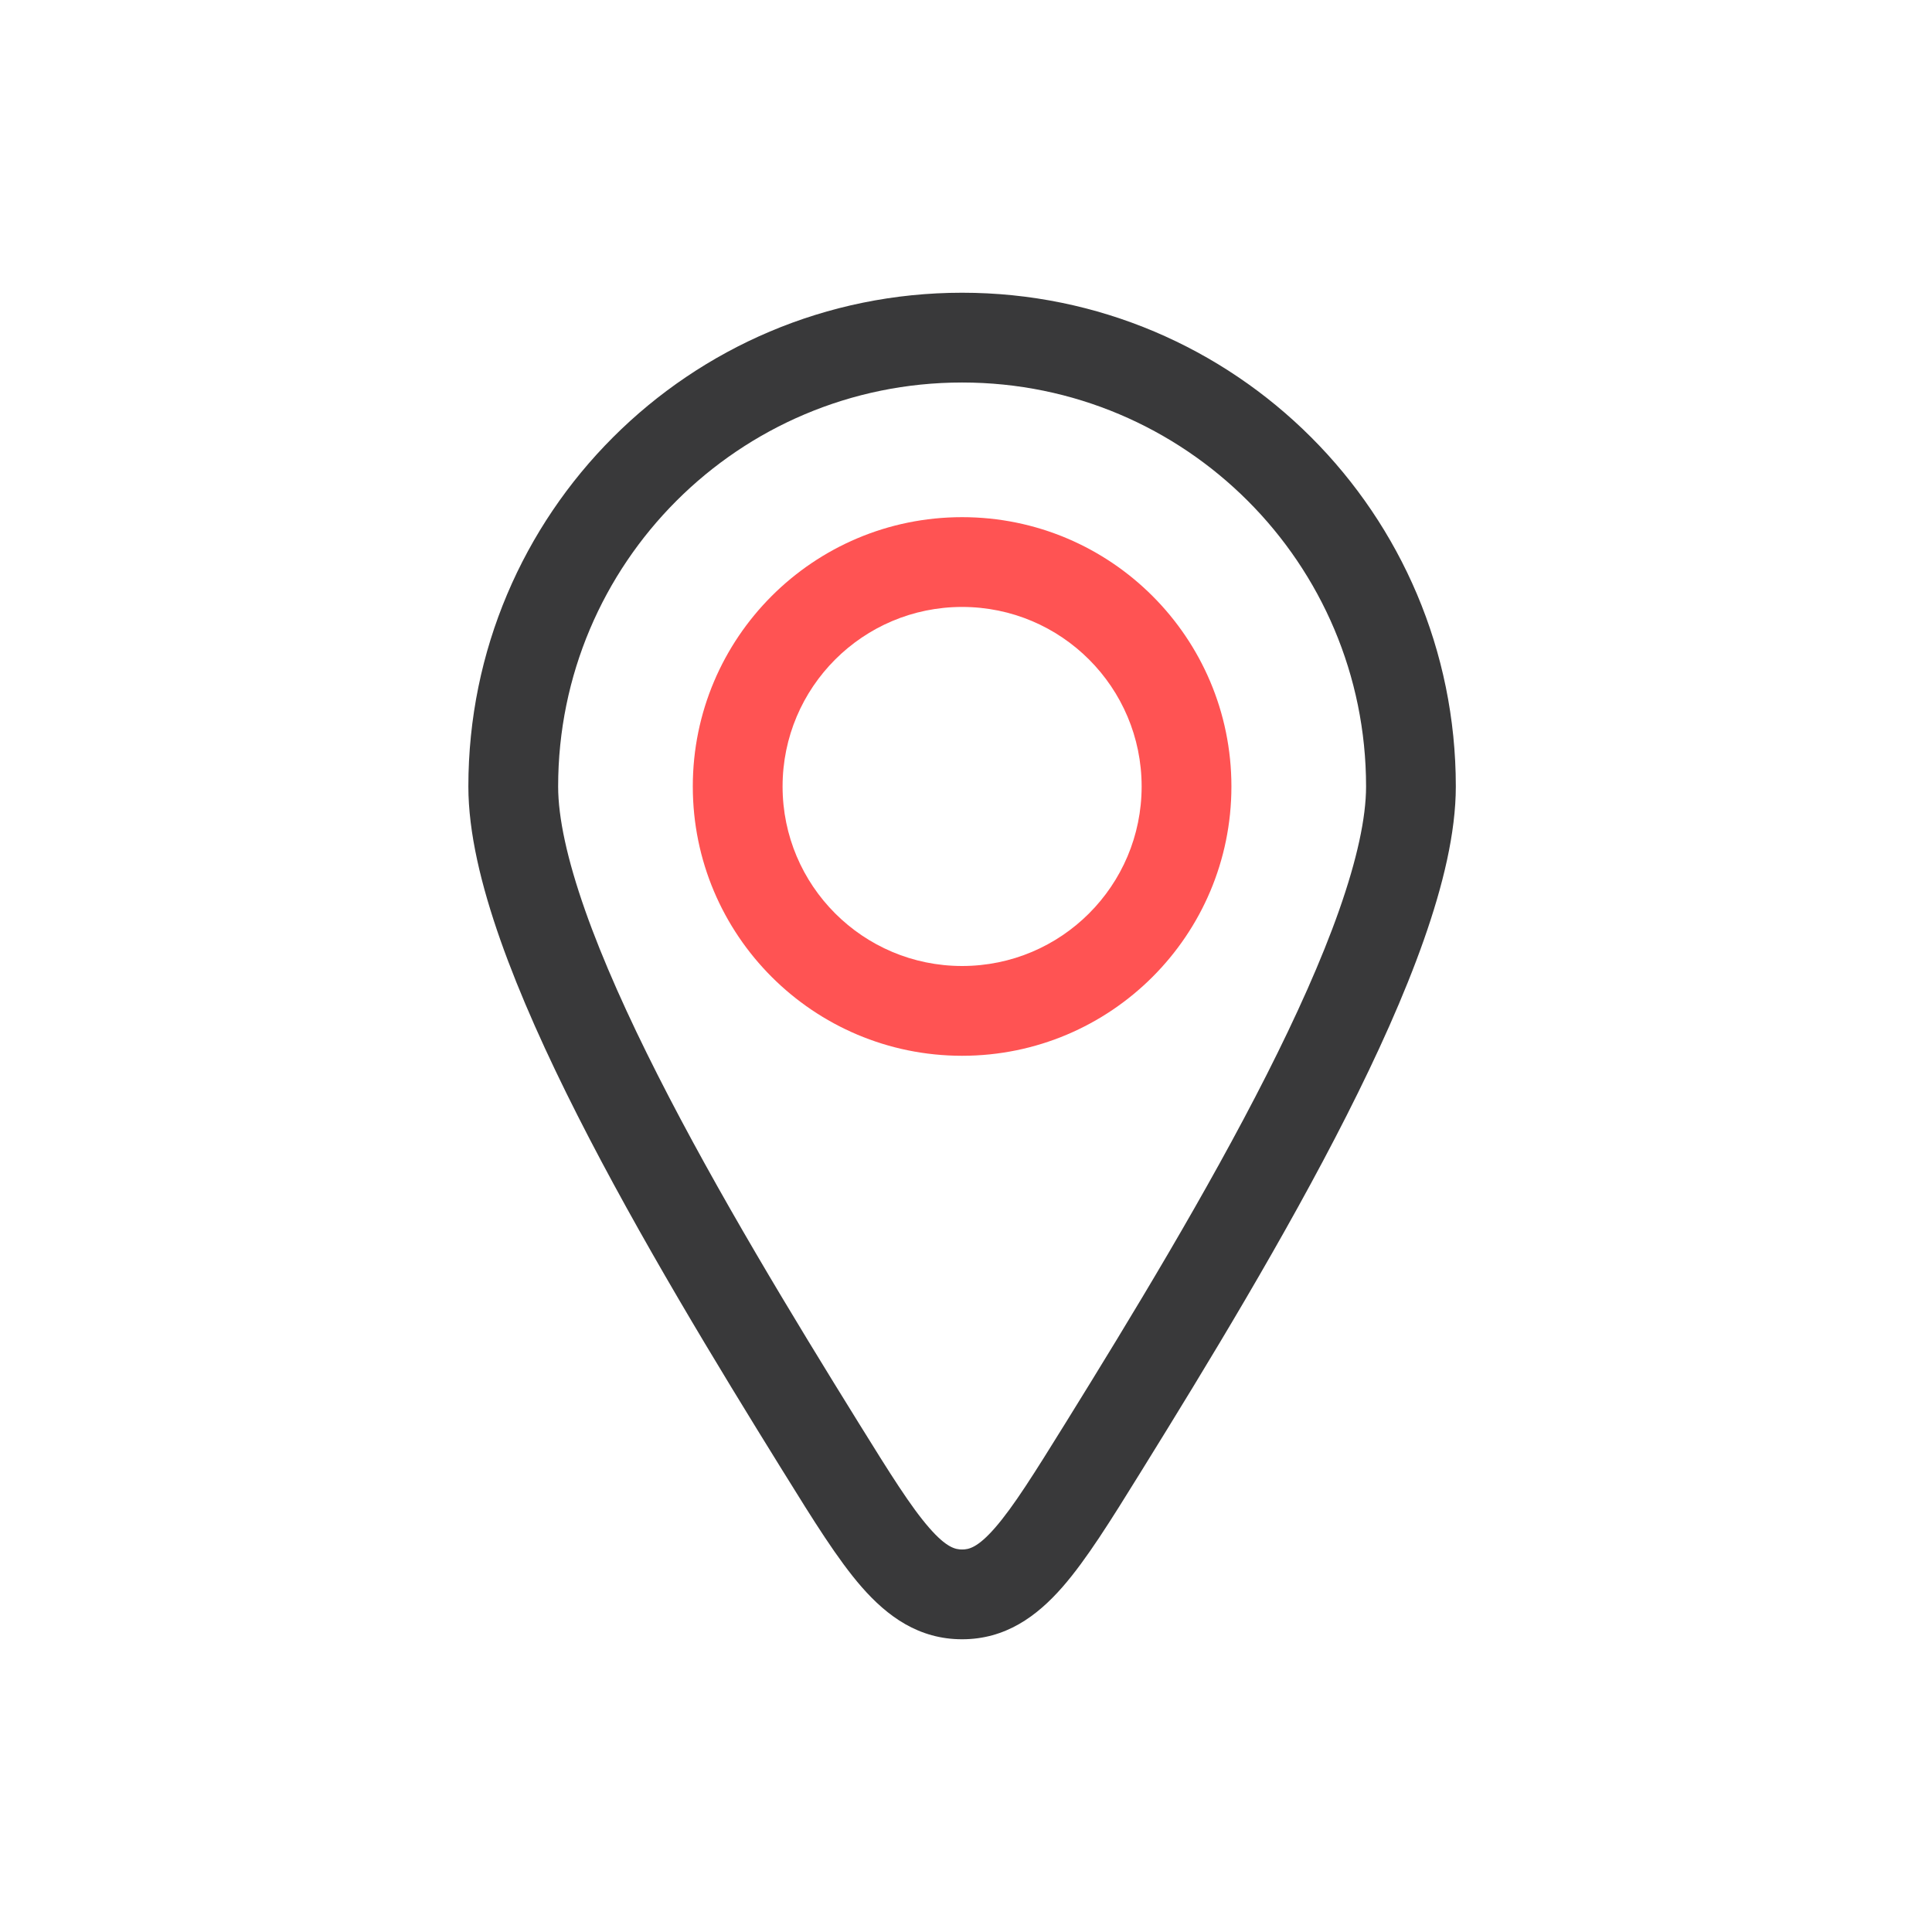
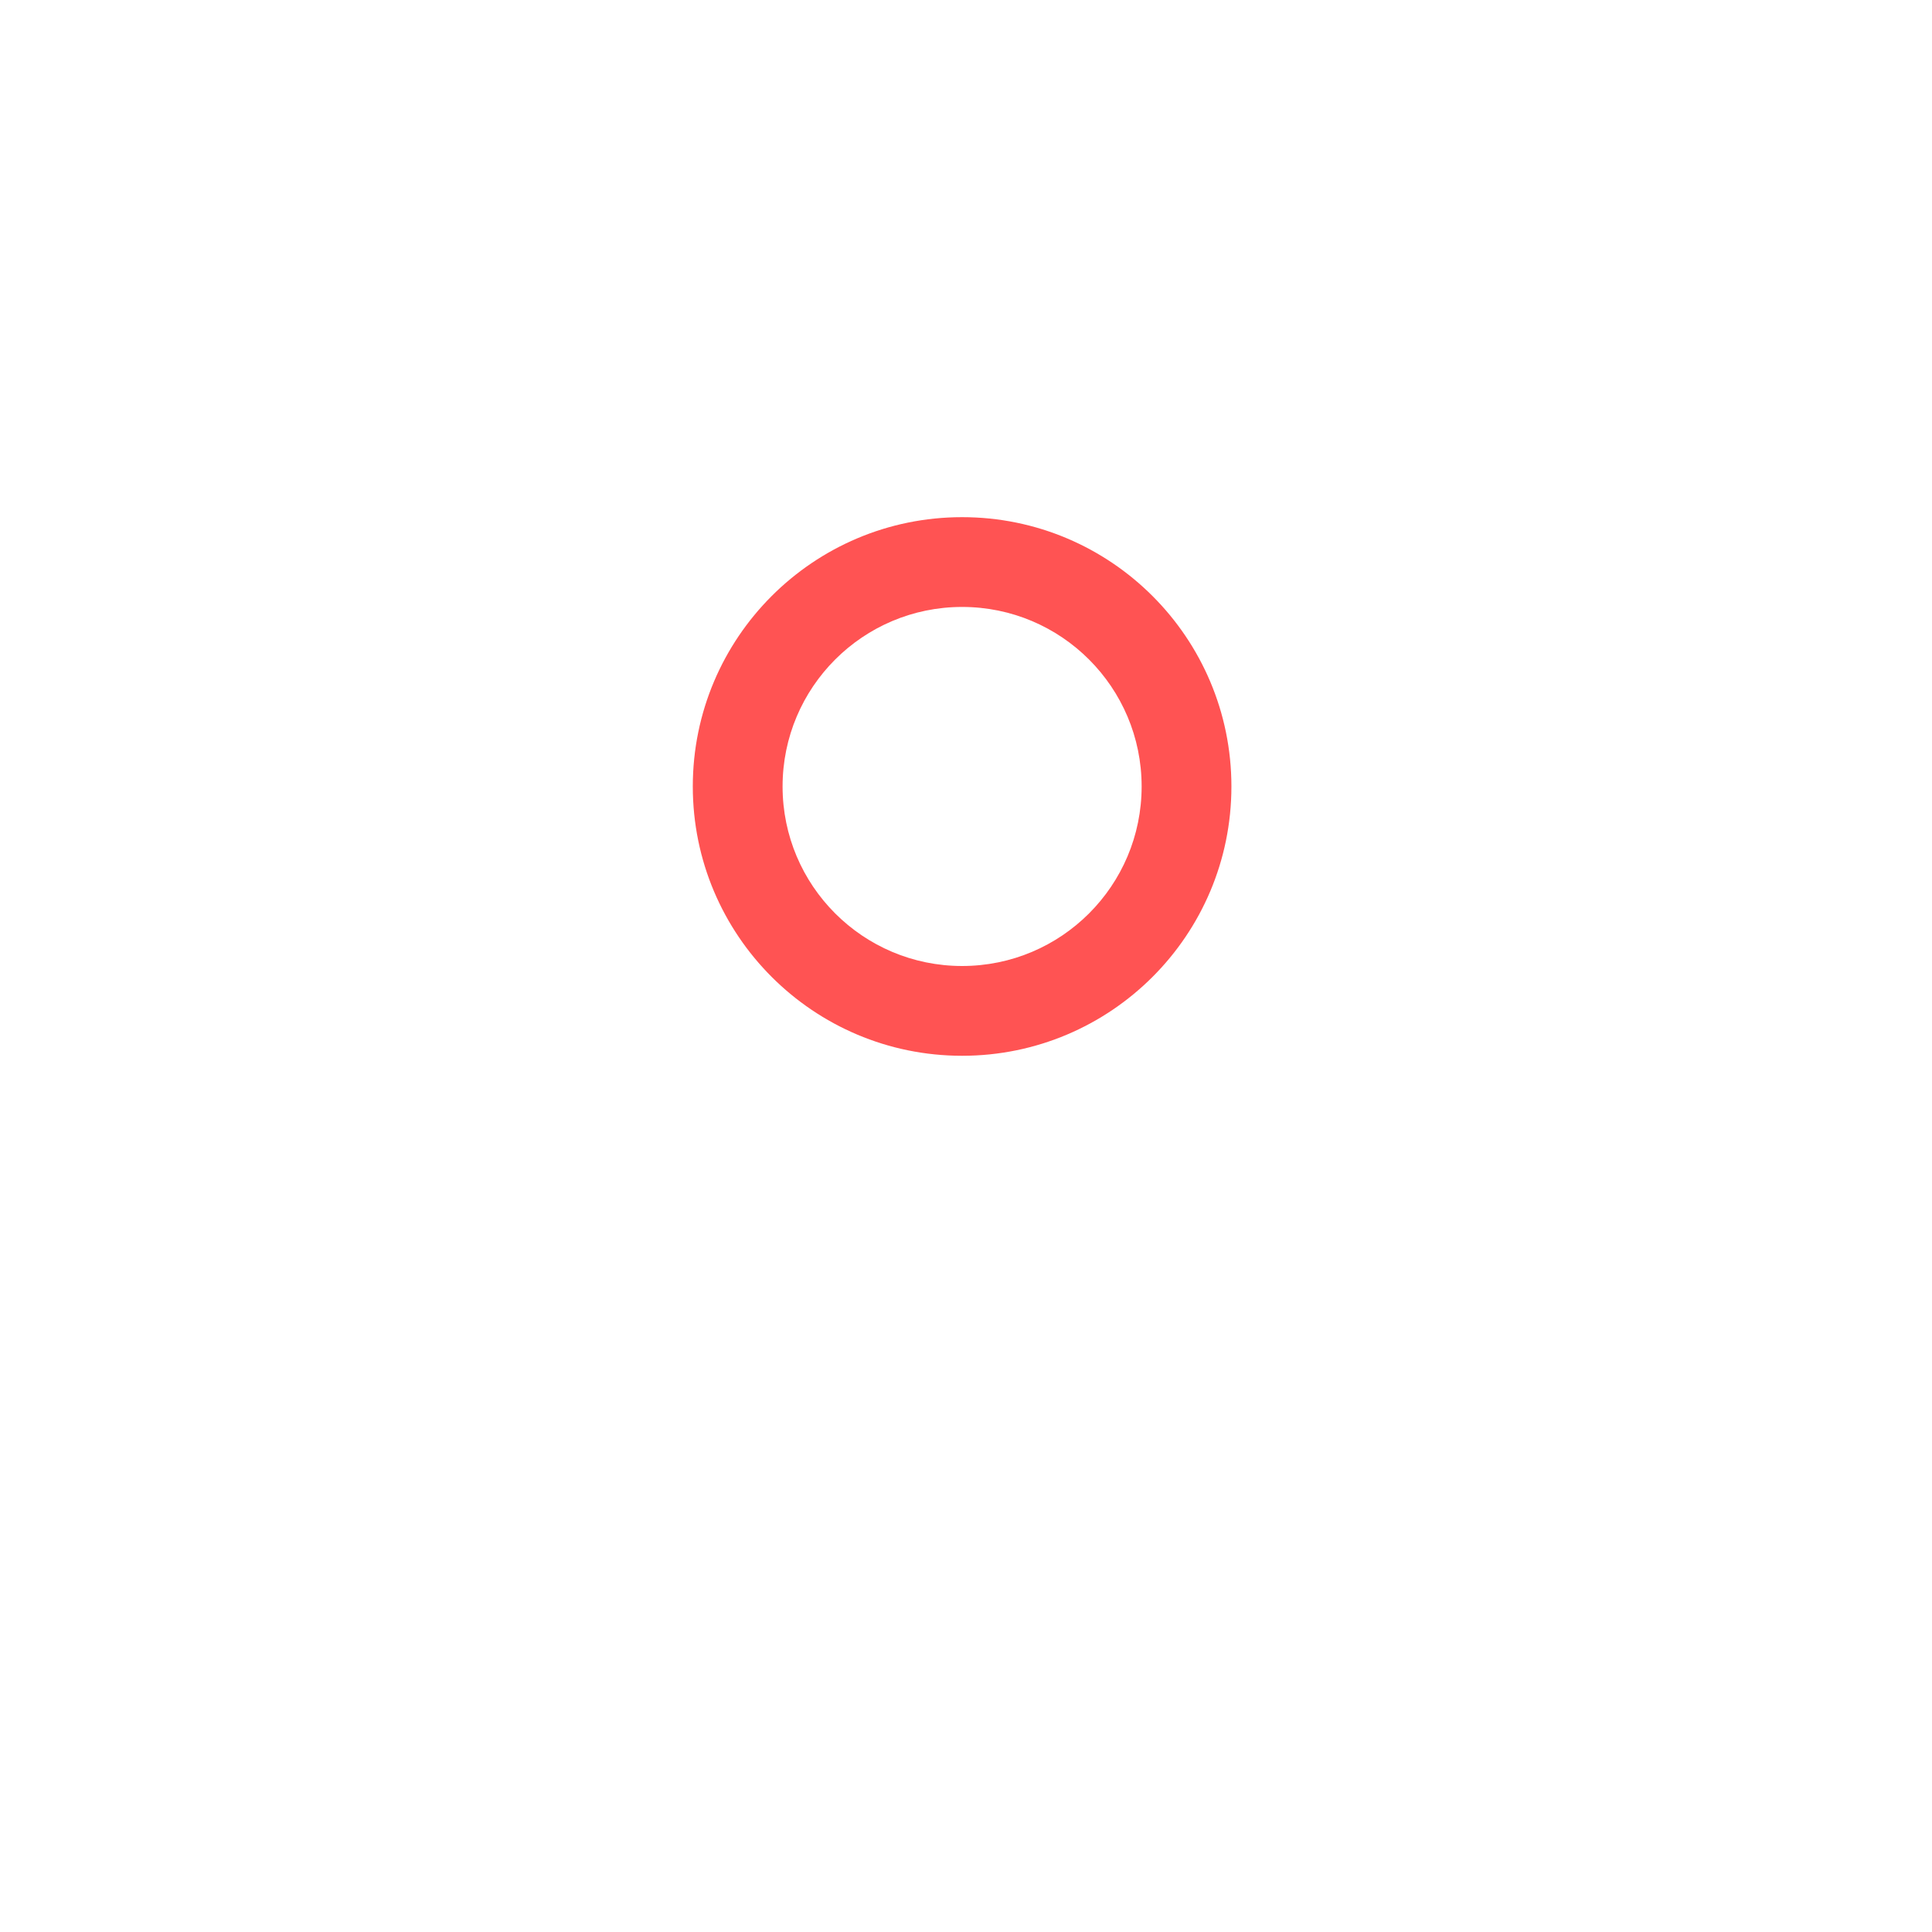
<svg xmlns="http://www.w3.org/2000/svg" width="66" height="66" viewBox="0 0 66 66" fill="none">
-   <path fill-rule="evenodd" clip-rule="evenodd" d="M32.867 13.067C25.245 13.067 19.067 19.245 19.067 26.867C19.067 27.937 19.378 29.365 19.988 31.097C20.591 32.808 21.45 34.717 22.465 36.719C24.494 40.724 27.087 44.988 29.334 48.612C30.406 50.341 31.113 51.472 31.746 52.196C32.335 52.871 32.638 52.933 32.867 52.933C33.096 52.933 33.398 52.871 33.988 52.196C34.62 51.472 35.327 50.342 36.4 48.612C38.647 44.988 41.239 40.724 43.269 36.719C44.283 34.717 45.143 32.808 45.746 31.097C46.356 29.365 46.667 27.937 46.667 26.867C46.667 19.245 40.488 13.067 32.867 13.067ZM16 26.867C16 17.552 23.552 10 32.867 10C42.182 10 49.733 17.552 49.733 26.867C49.733 28.446 49.294 30.255 48.638 32.116C47.975 33.998 47.052 36.037 46.004 38.105C43.909 42.24 41.253 46.604 39.006 50.228L39.006 50.228L38.936 50.341C37.953 51.927 37.115 53.278 36.297 54.214C35.417 55.221 34.344 56 32.867 56C31.389 56 30.316 55.221 29.436 54.214C28.618 53.278 27.781 51.927 26.798 50.341L26.727 50.228L26.727 50.228C24.48 46.604 21.825 42.24 19.729 38.105C18.681 36.037 17.759 33.998 17.095 32.116C16.44 30.255 16 28.446 16 26.867Z" fill="#39393A" />
  <path fill-rule="evenodd" clip-rule="evenodd" d="M32.867 20.734C29.48 20.734 26.734 23.48 26.734 26.867C26.734 30.254 29.48 33 32.867 33C36.254 33 39 30.254 39 26.867C39 23.48 36.254 20.734 32.867 20.734ZM23.667 26.867C23.667 21.786 27.786 17.667 32.867 17.667C37.948 17.667 42.067 21.786 42.067 26.867C42.067 31.948 37.948 36.067 32.867 36.067C27.786 36.067 23.667 31.948 23.667 26.867Z" fill="#FF5353" />
</svg>